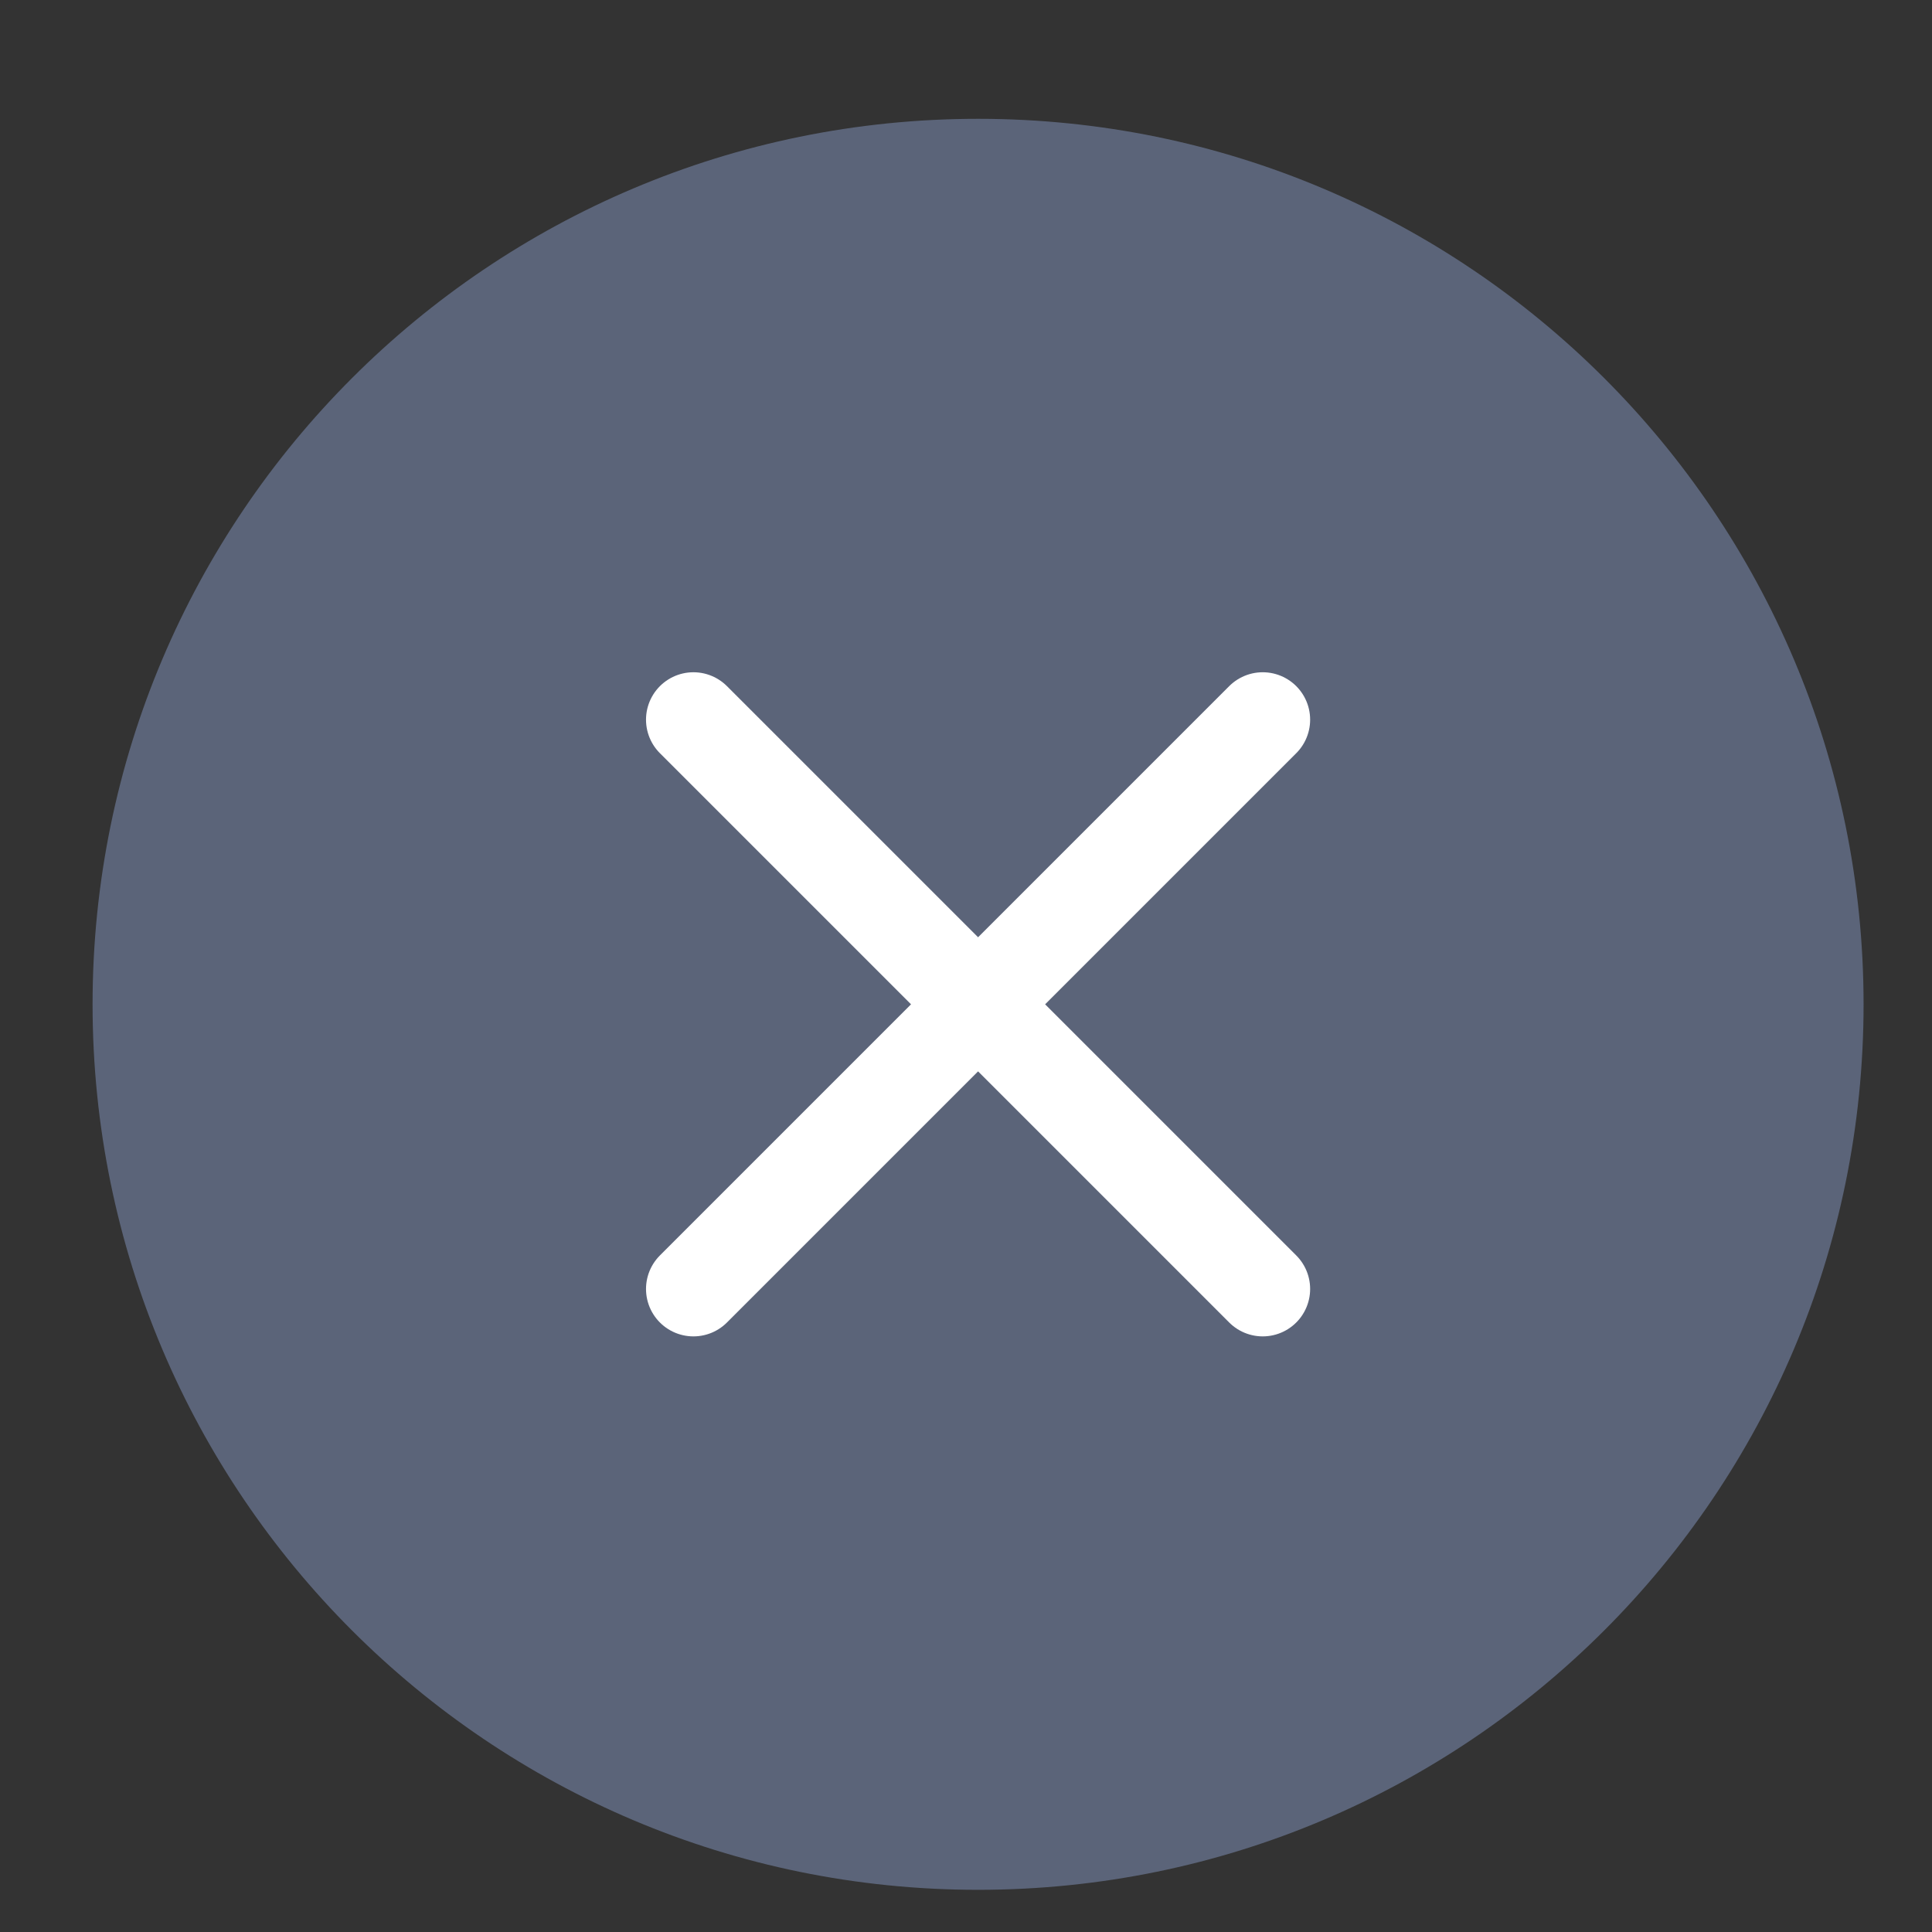
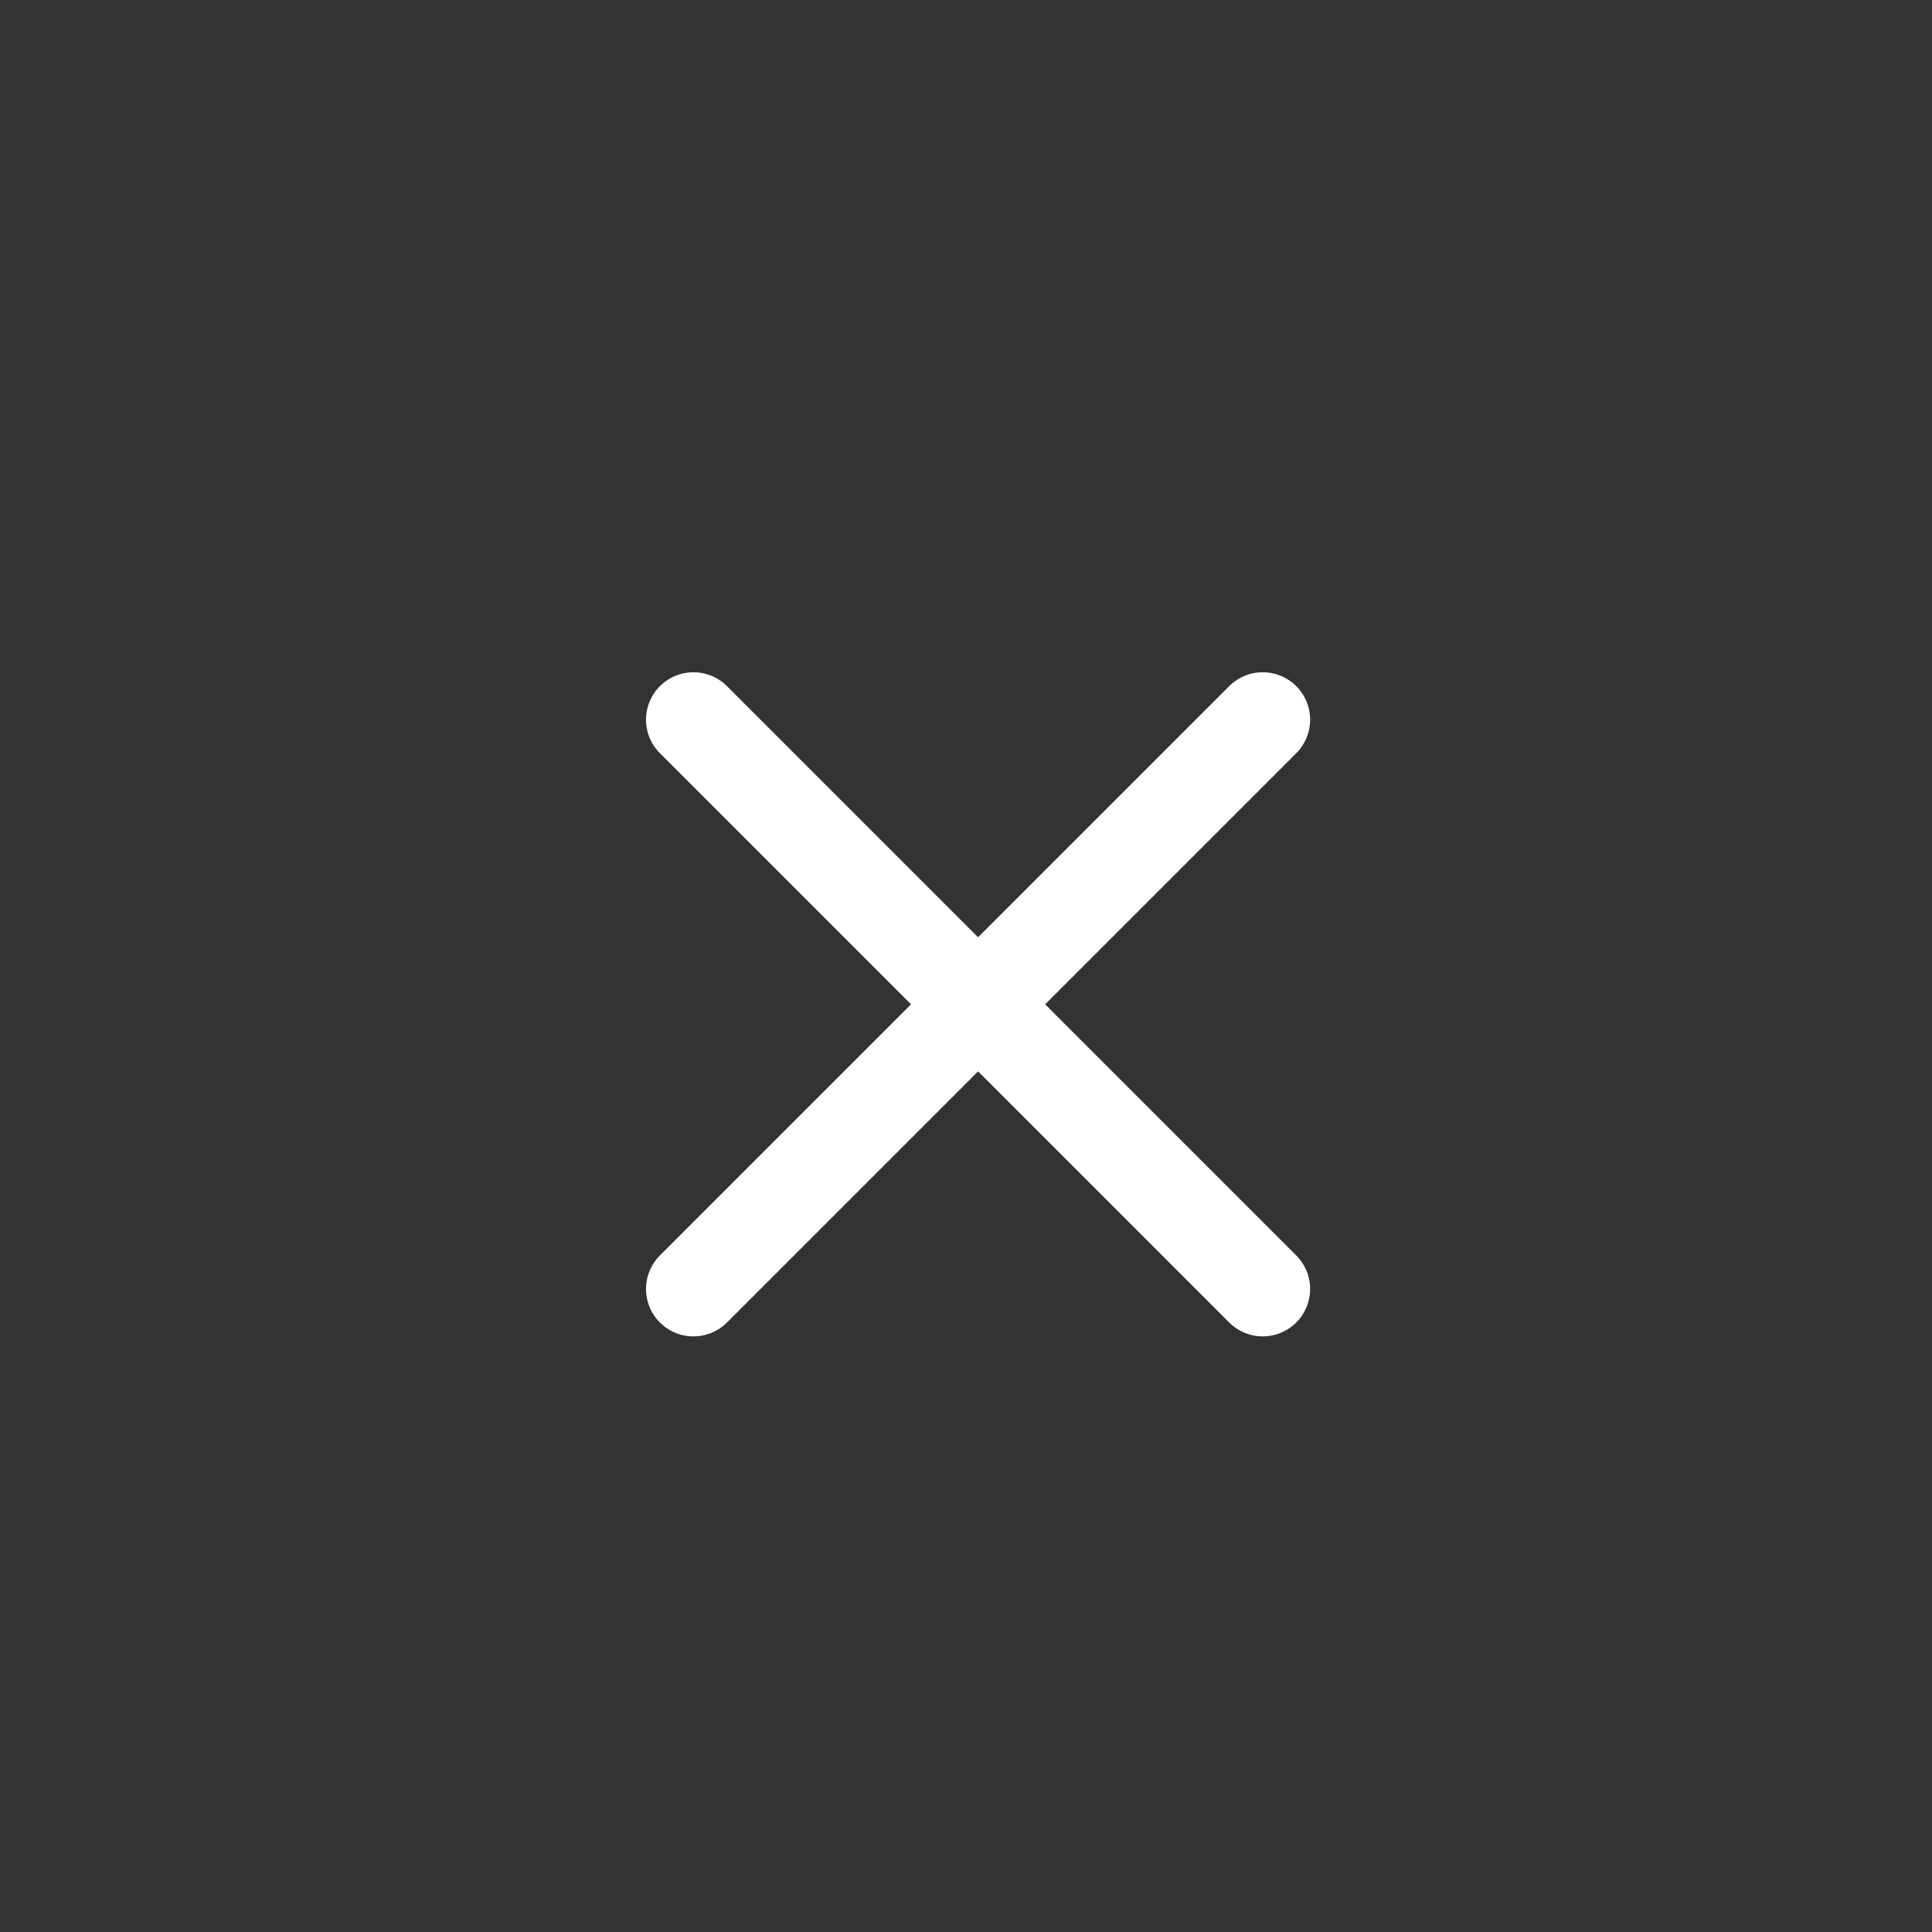
<svg xmlns="http://www.w3.org/2000/svg" width="12" height="12" viewBox="0 0 12 12" fill="none">
  <rect x="0" y="0" width="12" height="12" fill="#333333" stroke="none" />
-   <path d="M11.575 6.238C11.575 3.2 9.113 0.738 6.075 0.738C3.038 0.738 0.575 3.2 0.575 6.238C0.575 9.275 3.038 11.738 6.075 11.738C9.113 11.738 11.575 9.275 11.575 6.238Z" fill="#5B6479" />
  <path d="M7.843 4.47L4.307 8.006M4.307 4.47L7.843 8.006" stroke="white" stroke-width="0.589" stroke-linecap="round" stroke-linejoin="round" />
</svg>